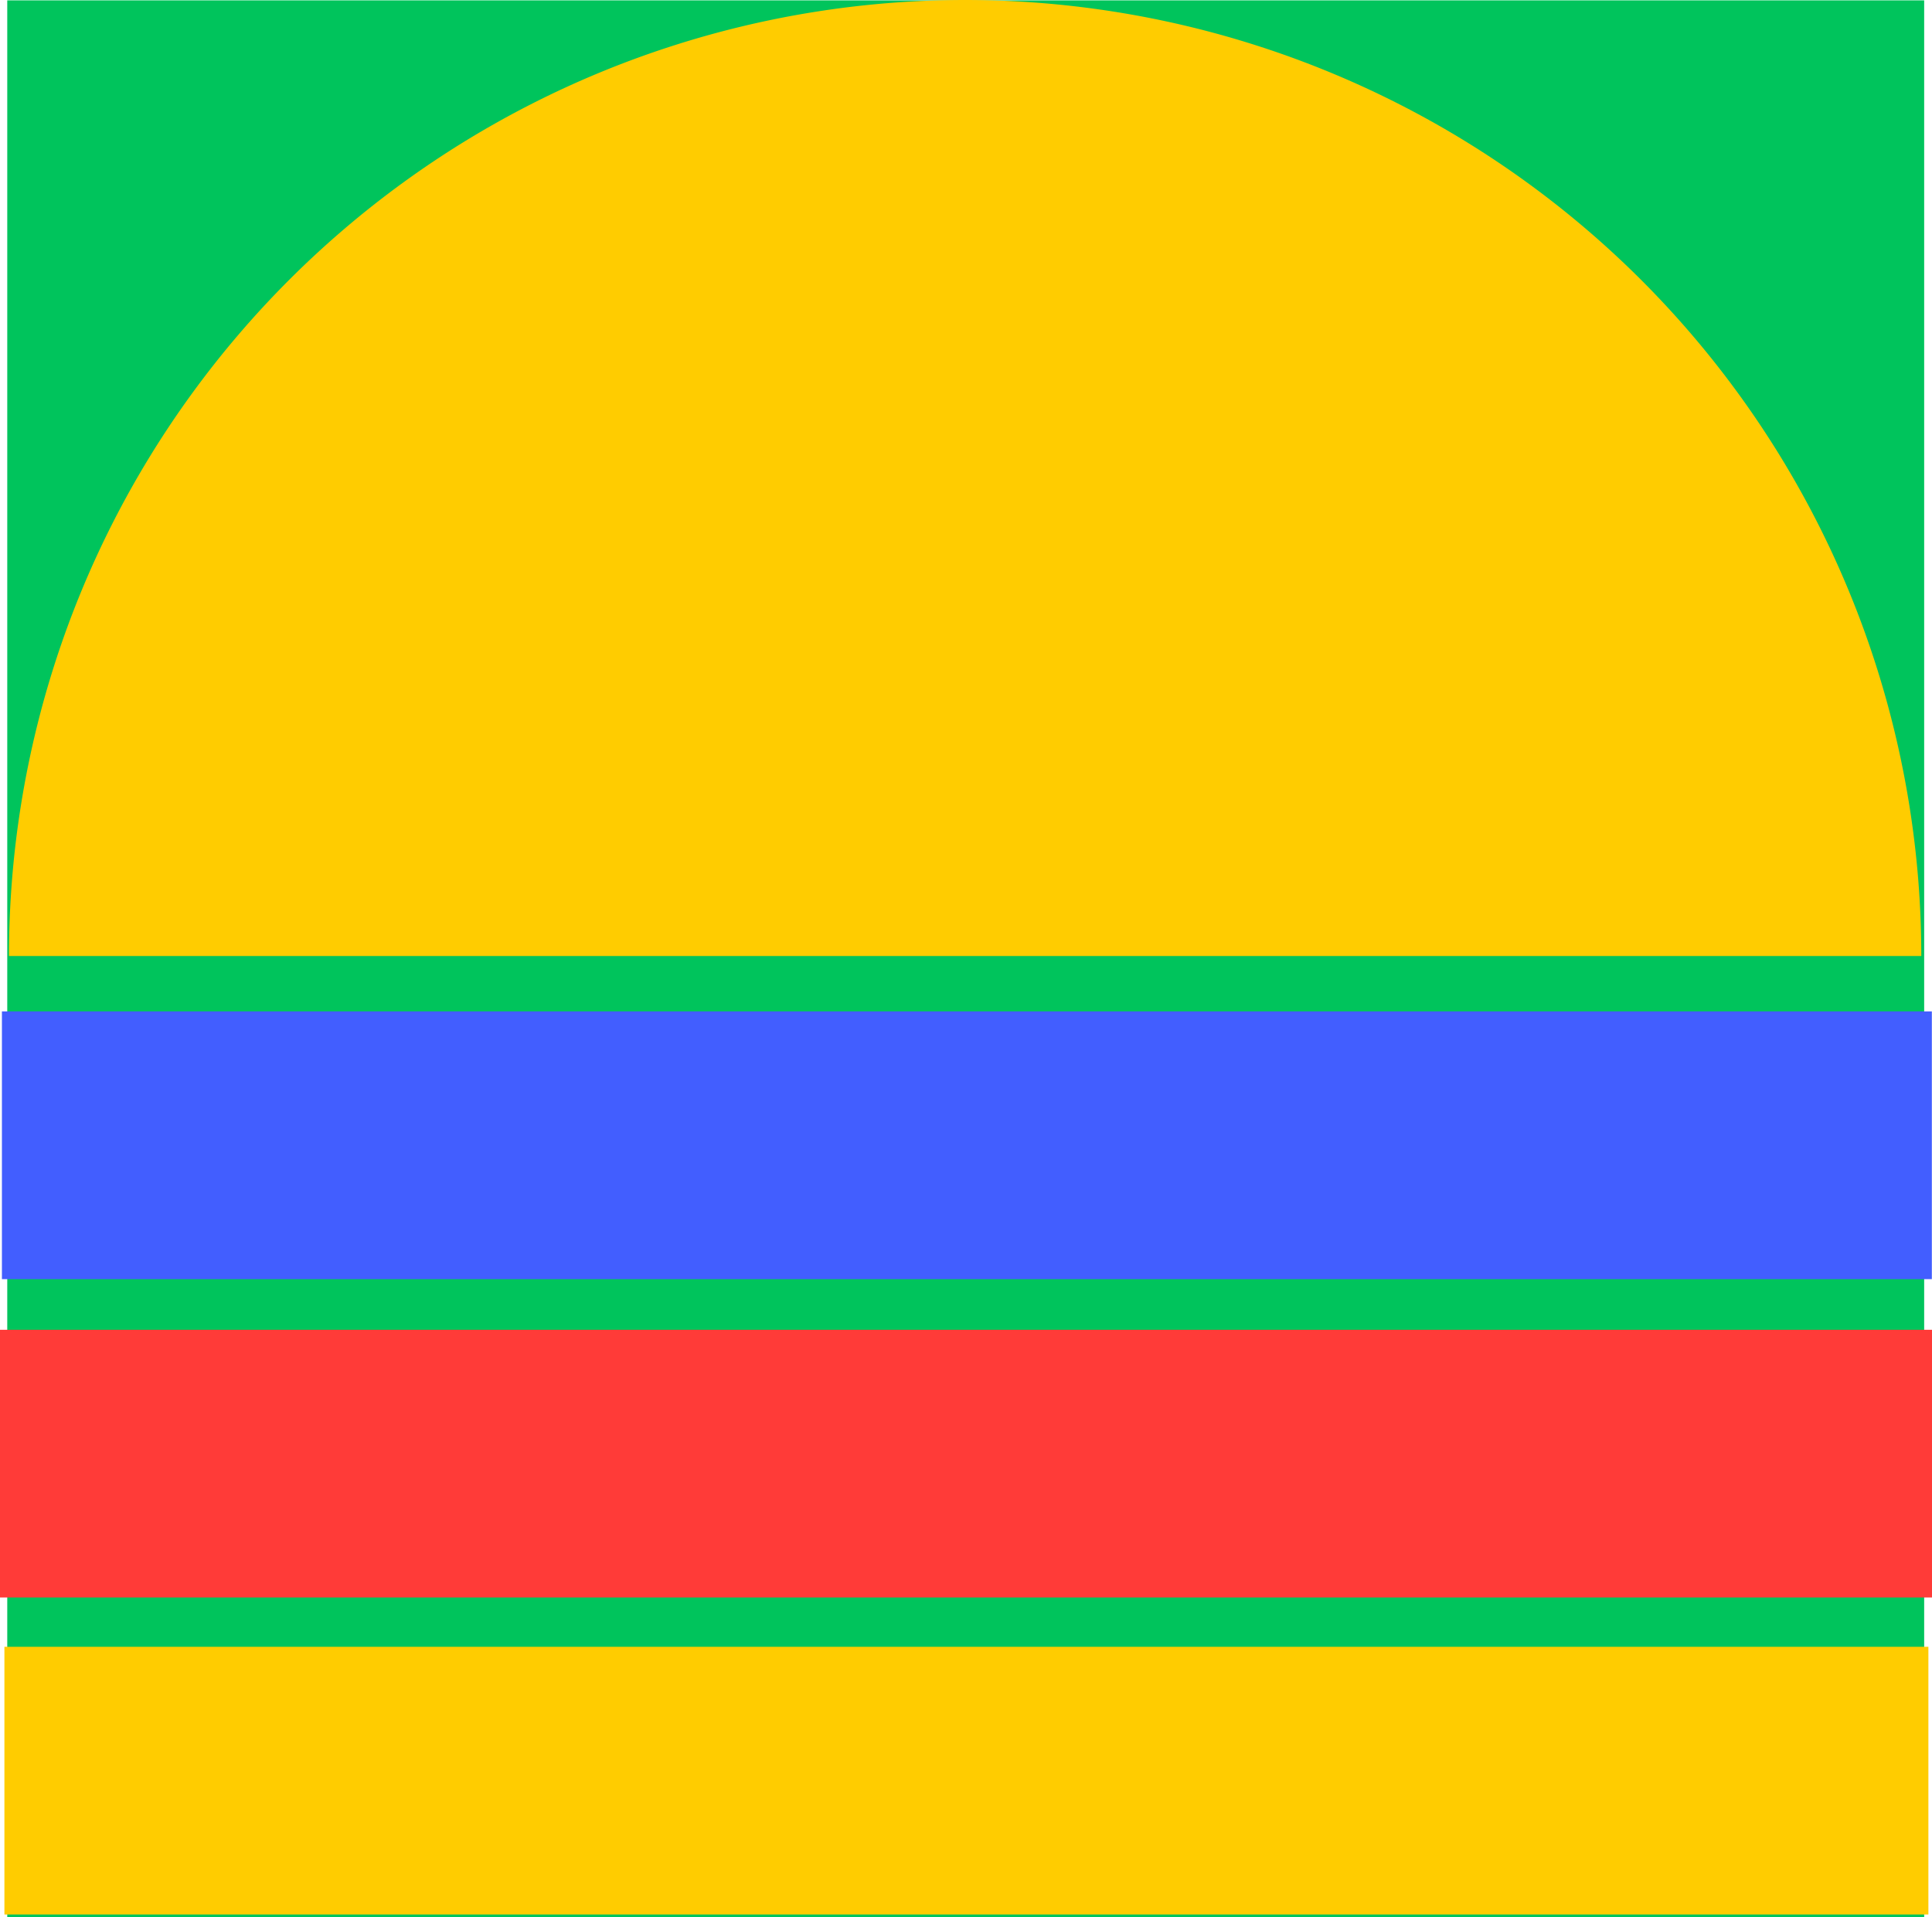
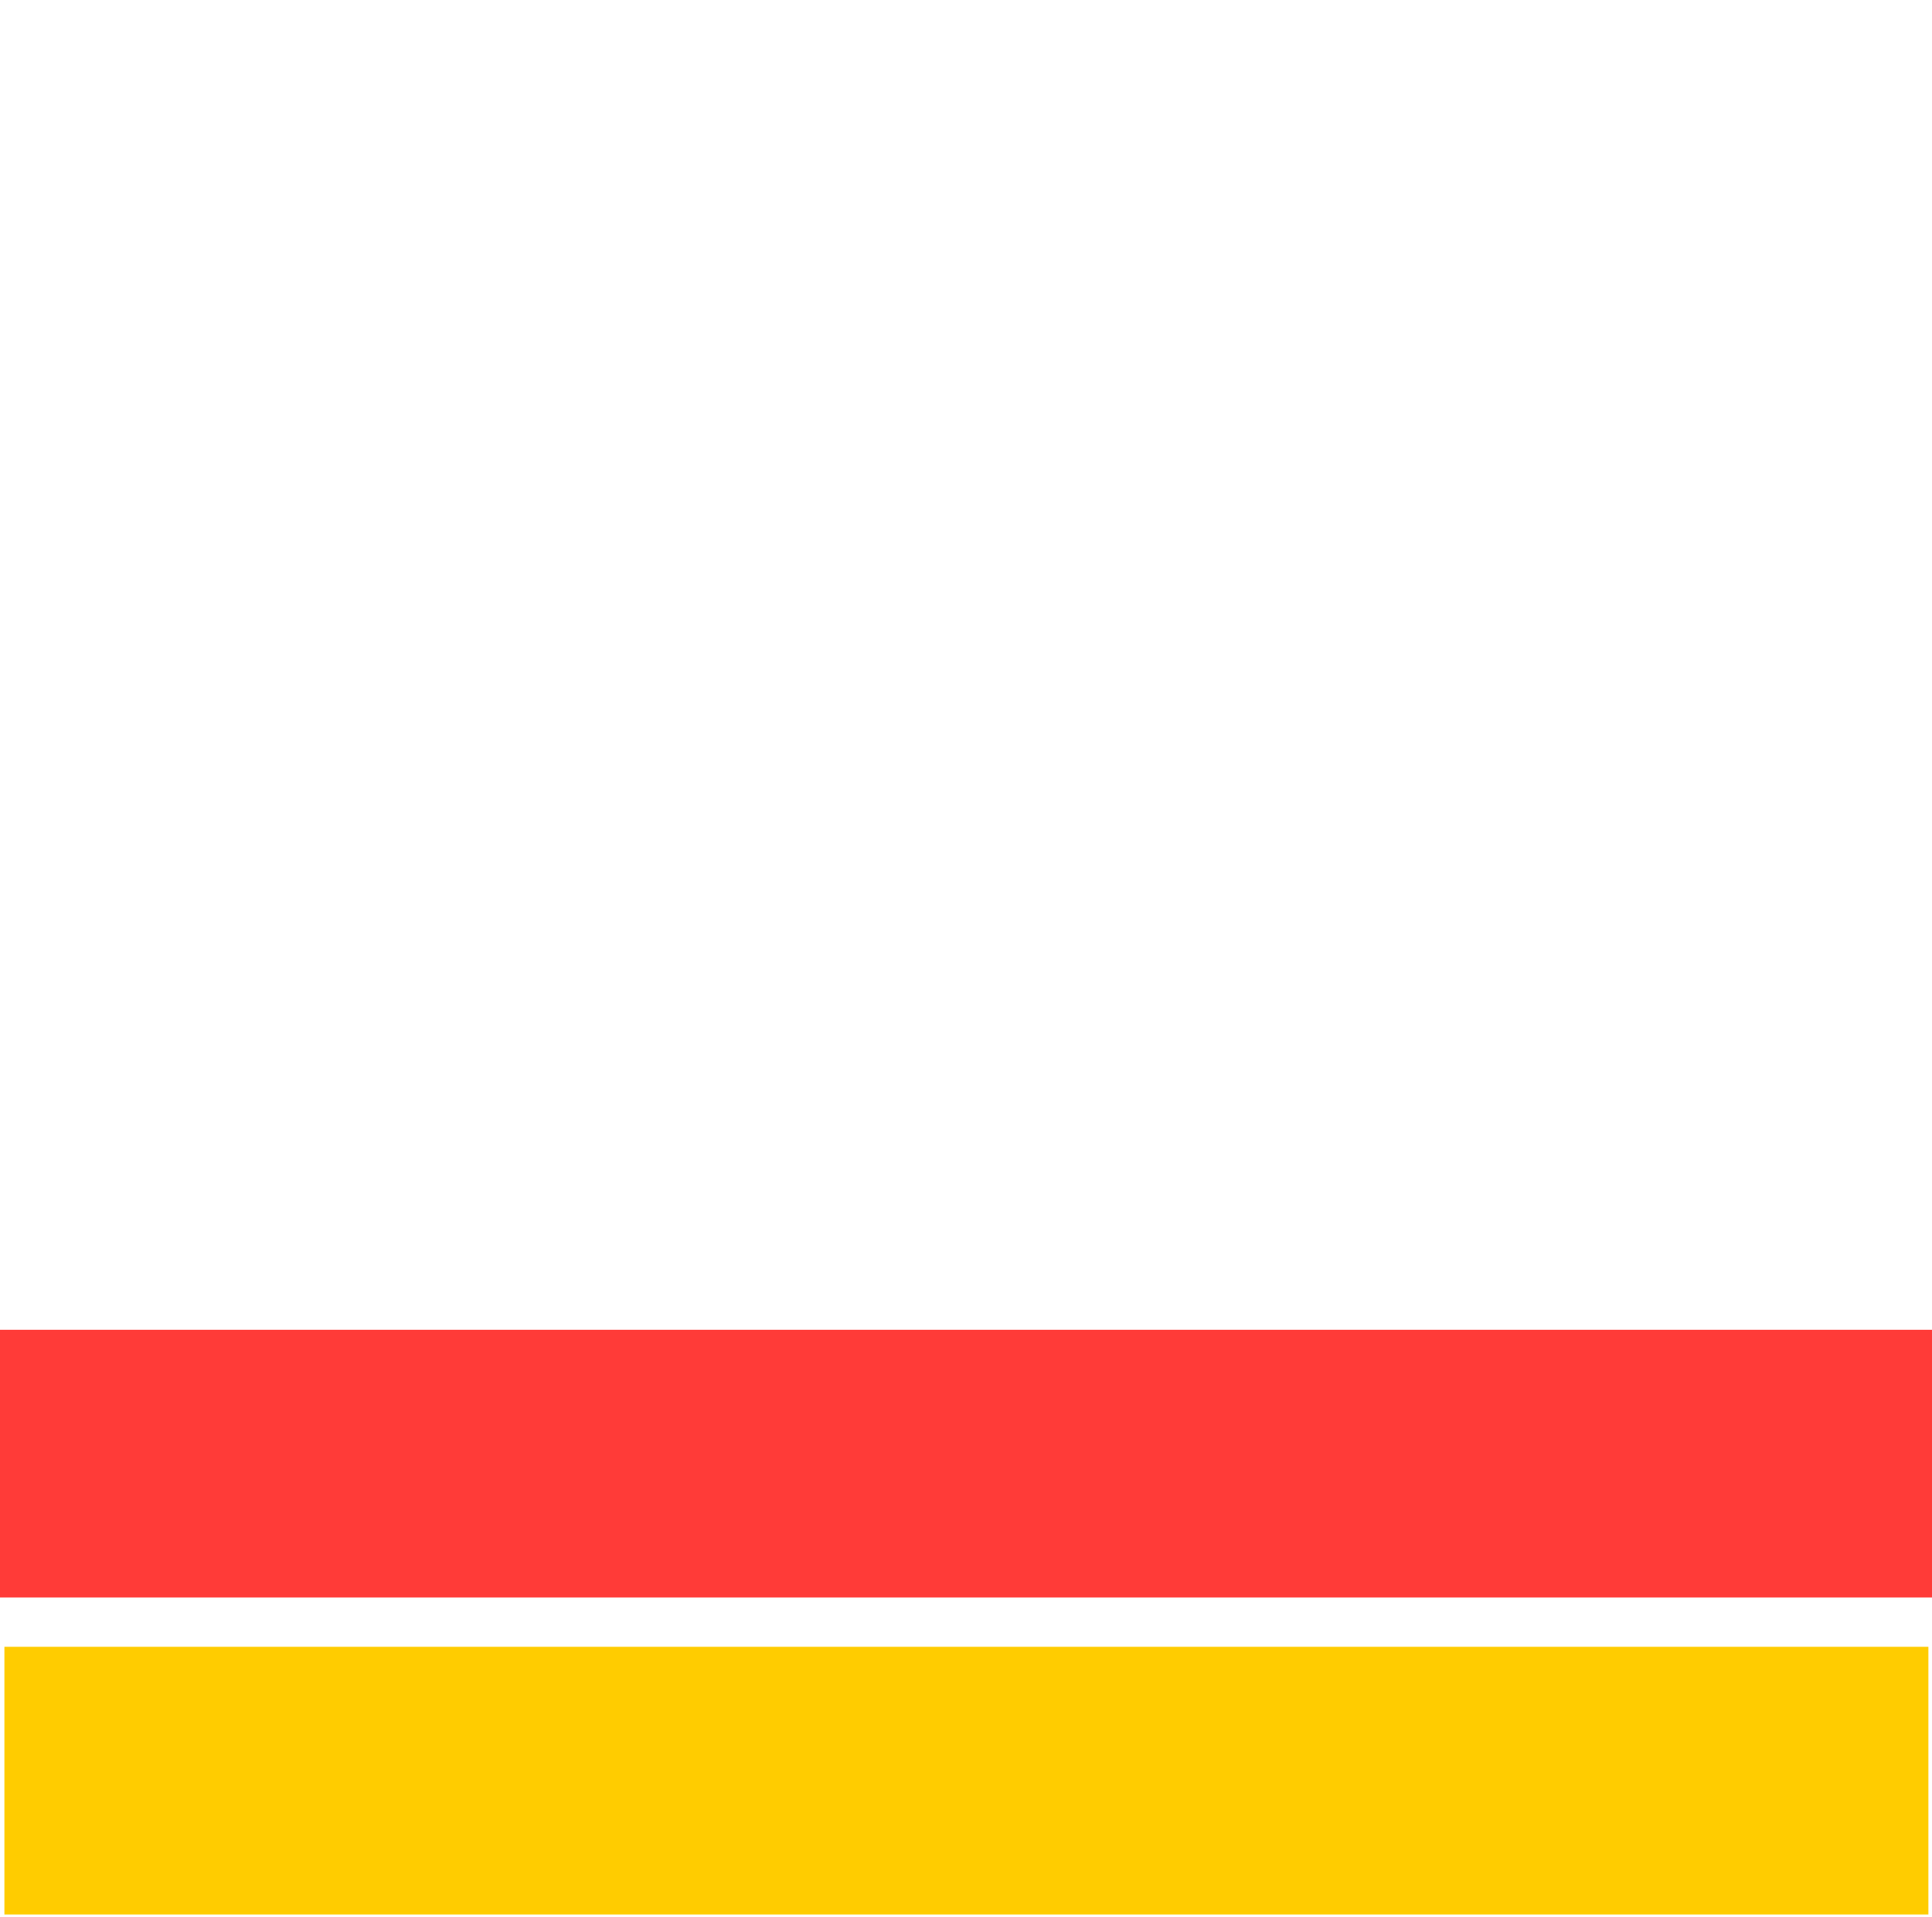
<svg xmlns="http://www.w3.org/2000/svg" width="50.333" height="49.95" viewBox="0 0 50.333 49.95">
  <g transform="translate(-483 23)">
    <g transform="translate(483 -23)">
      <g transform="translate(0 0)">
-         <rect width="49.94" height="49.94" transform="translate(0.189 0.01)" fill="#00c45c" />
-         <path d="M-.1,24.41a24.91,24.91,0,0,1,49.82,0Z" transform="translate(0.334 0.5)" fill="#fc0" />
        <rect width="50.124" height="6.975" transform="translate(0.115 42.91)" fill="#fc0" />
        <rect width="50.333" height="6.975" transform="translate(0 34.65)" fill="#ff3b38" />
-         <rect width="50.279" height="6.975" transform="translate(0.05 26.355)" fill="#425eff" />
      </g>
    </g>
  </g>
</svg>